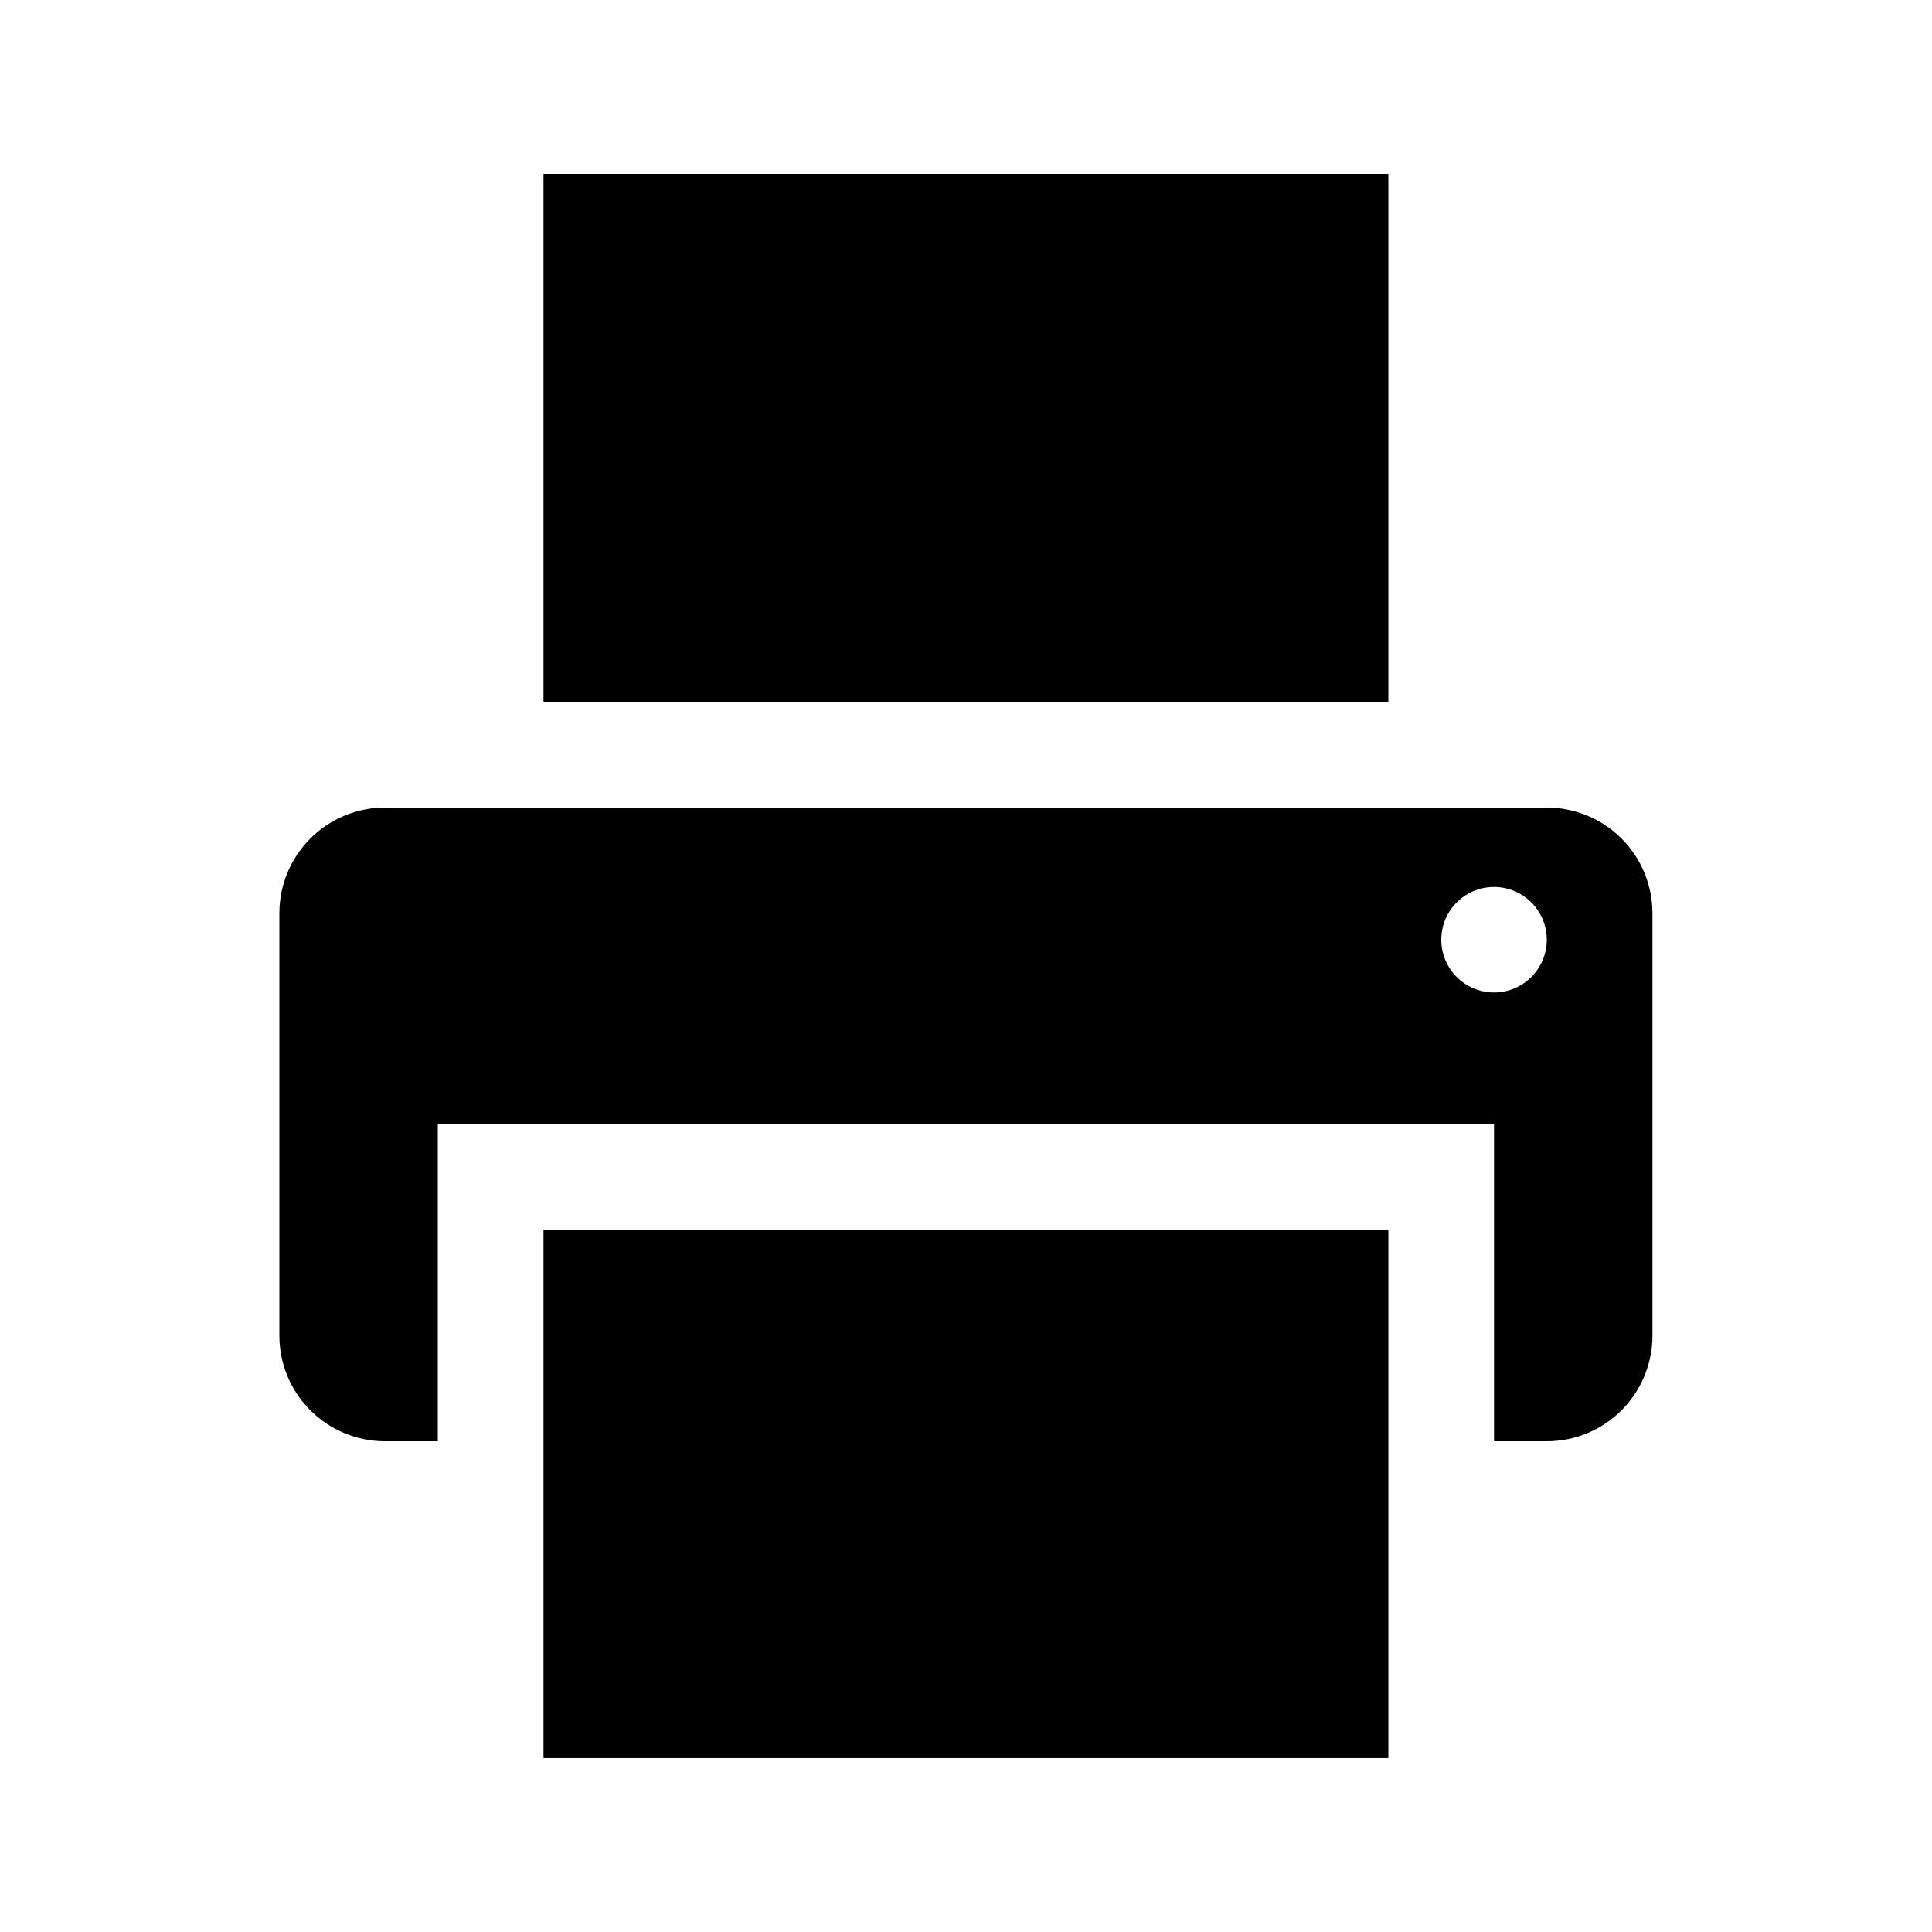
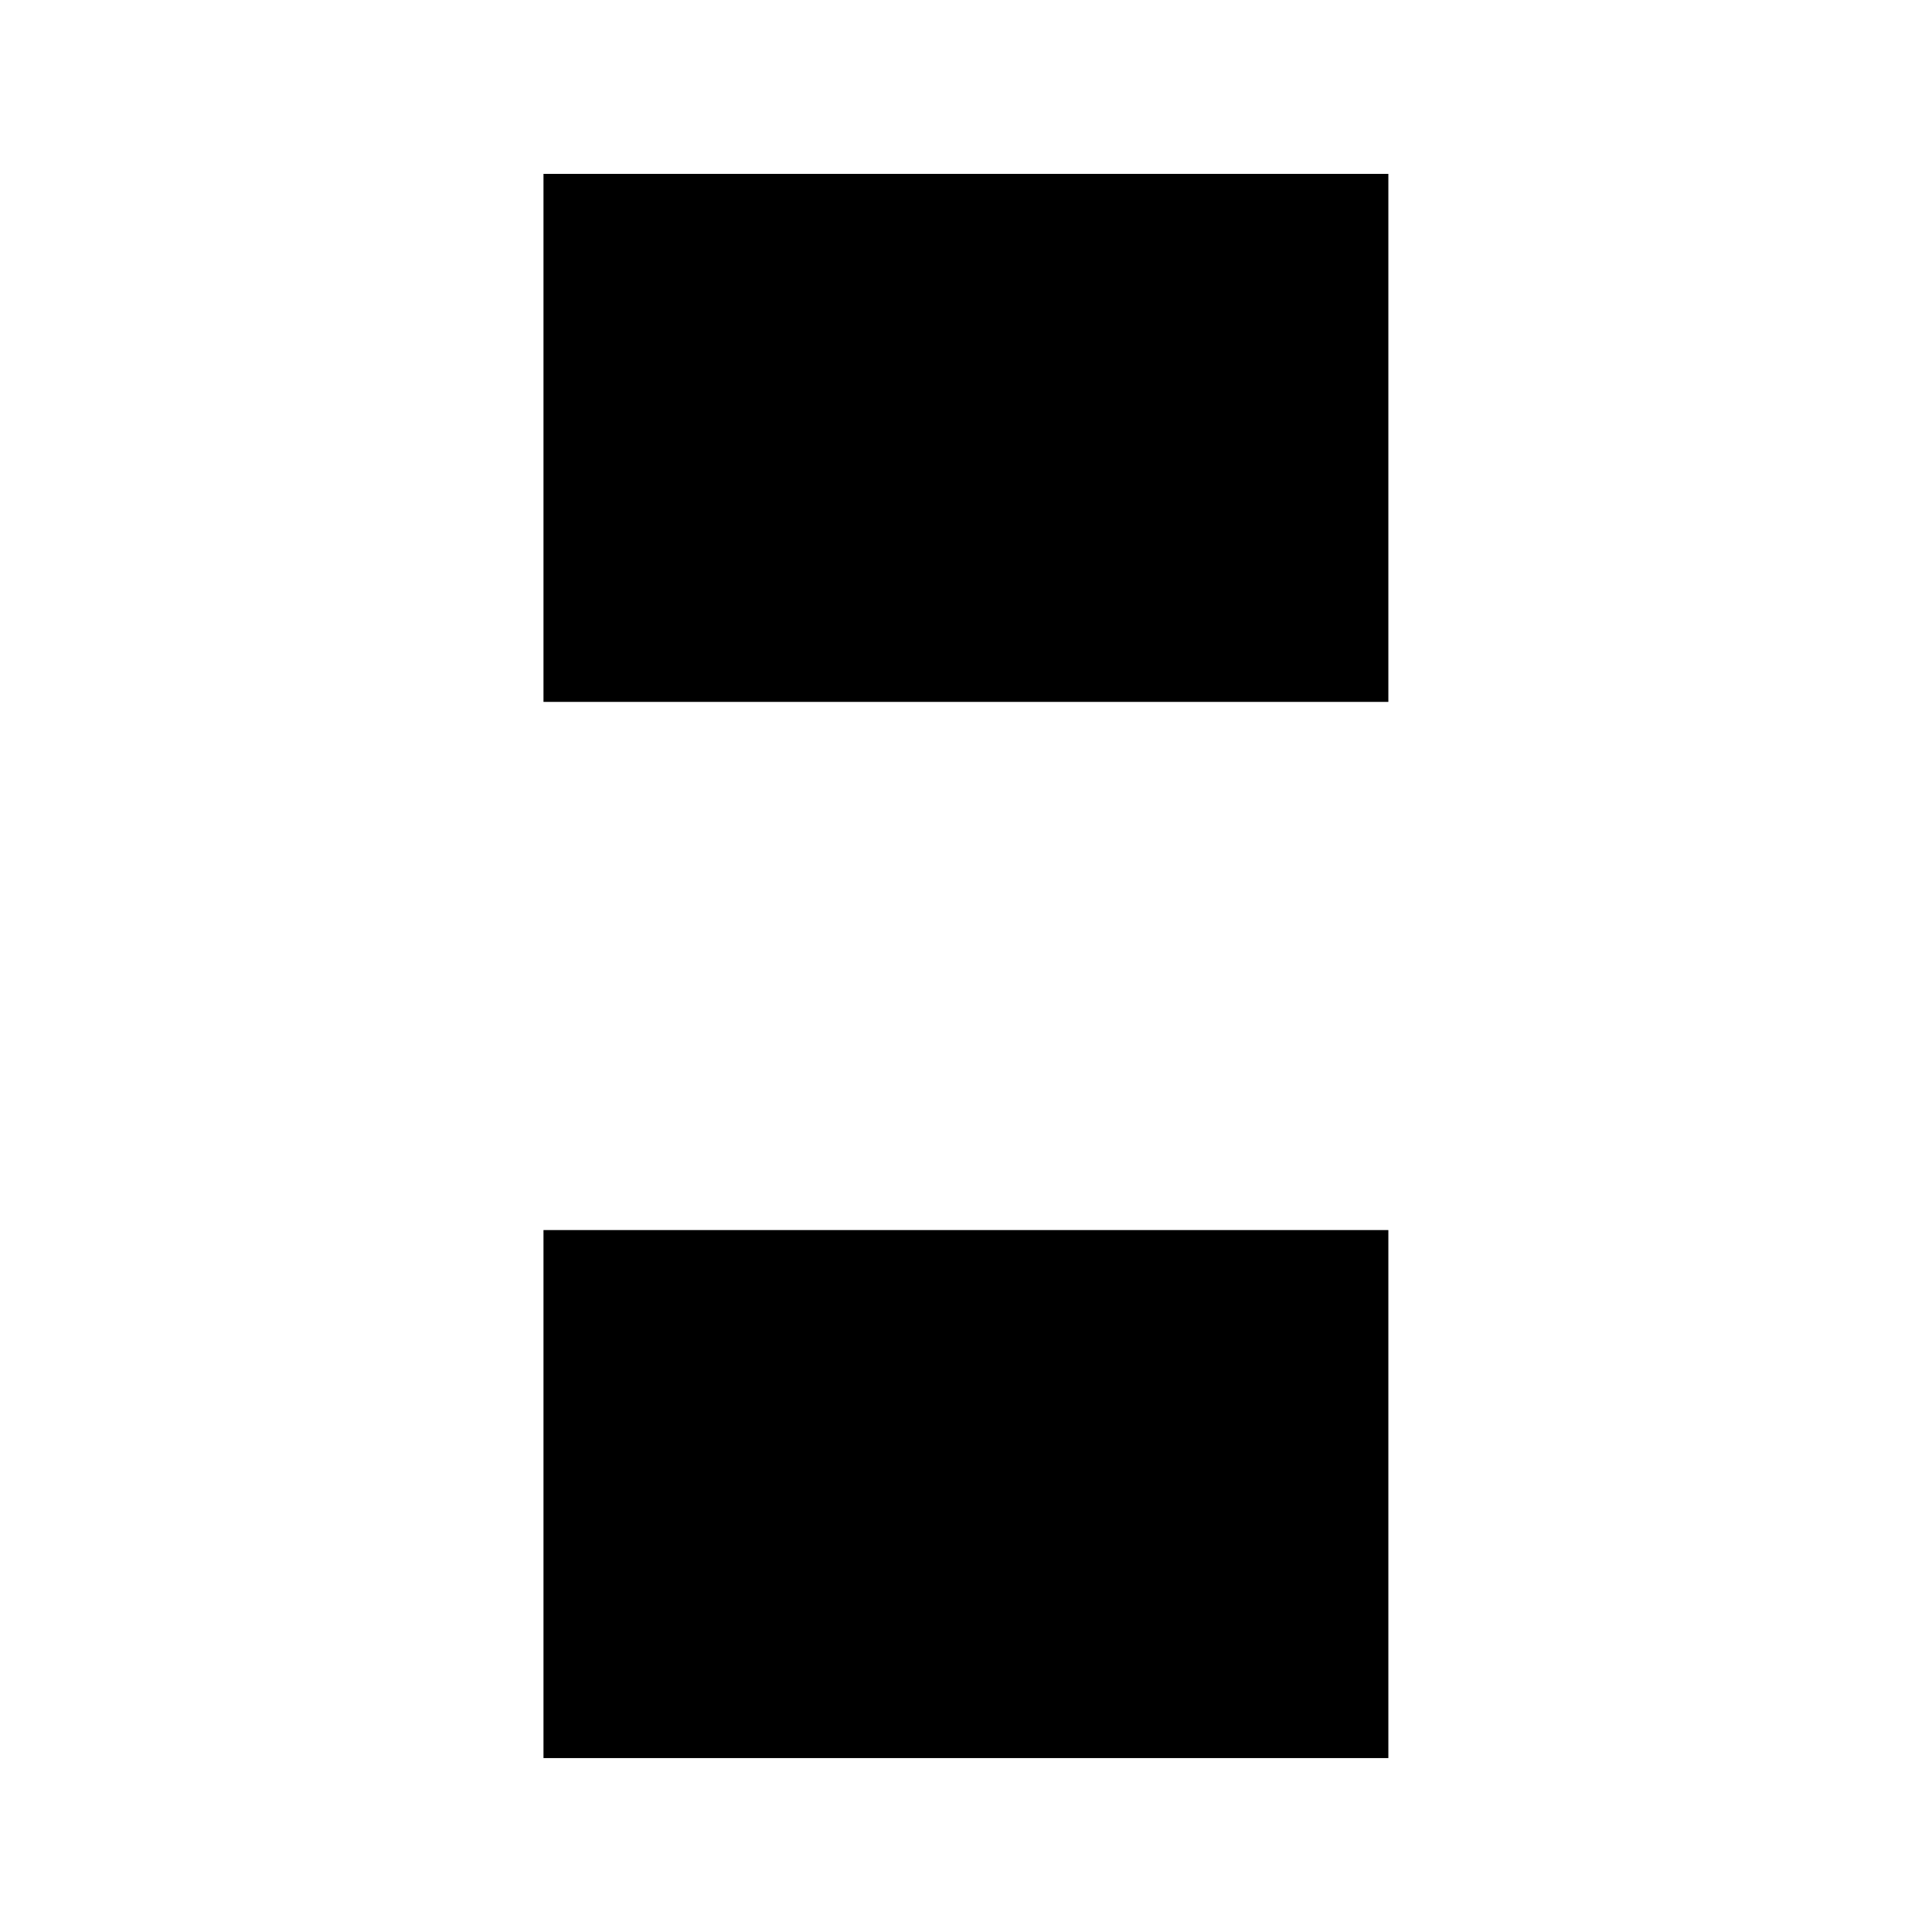
<svg xmlns="http://www.w3.org/2000/svg" fill="#000000" width="800px" height="800px" version="1.1" viewBox="144 144 512 512">
  <g>
    <path d="m288.03 190.08h223.9v139.93h-223.9z" />
    <path d="m288.03 469.98h223.9v139.93h-223.9z" />
-     <path d="m553.95 358.02h-307.91c-7.426 0-14.551 2.949-19.801 8.199-5.254 5.254-8.203 12.375-8.203 19.805v111.93c0 7.426 2.949 14.547 8.203 19.801 5.25 5.25 12.375 8.199 19.801 8.199h13.98v-83.965h279.91v83.965h13.984c7.426 0 14.547-2.949 19.801-8.199 5.25-5.254 8.199-12.375 8.199-19.801v-111.93c0-7.422-2.941-14.539-8.184-19.789-5.246-5.25-12.355-8.203-19.777-8.215zm-14.023 48.996c-5.652 0-10.75-3.406-12.914-8.633-2.164-5.223-0.969-11.238 3.031-15.234 3.996-4 10.012-5.195 15.234-3.031 5.227 2.164 8.633 7.262 8.633 12.914 0 7.723-6.262 13.984-13.984 13.984z" />
  </g>
</svg>